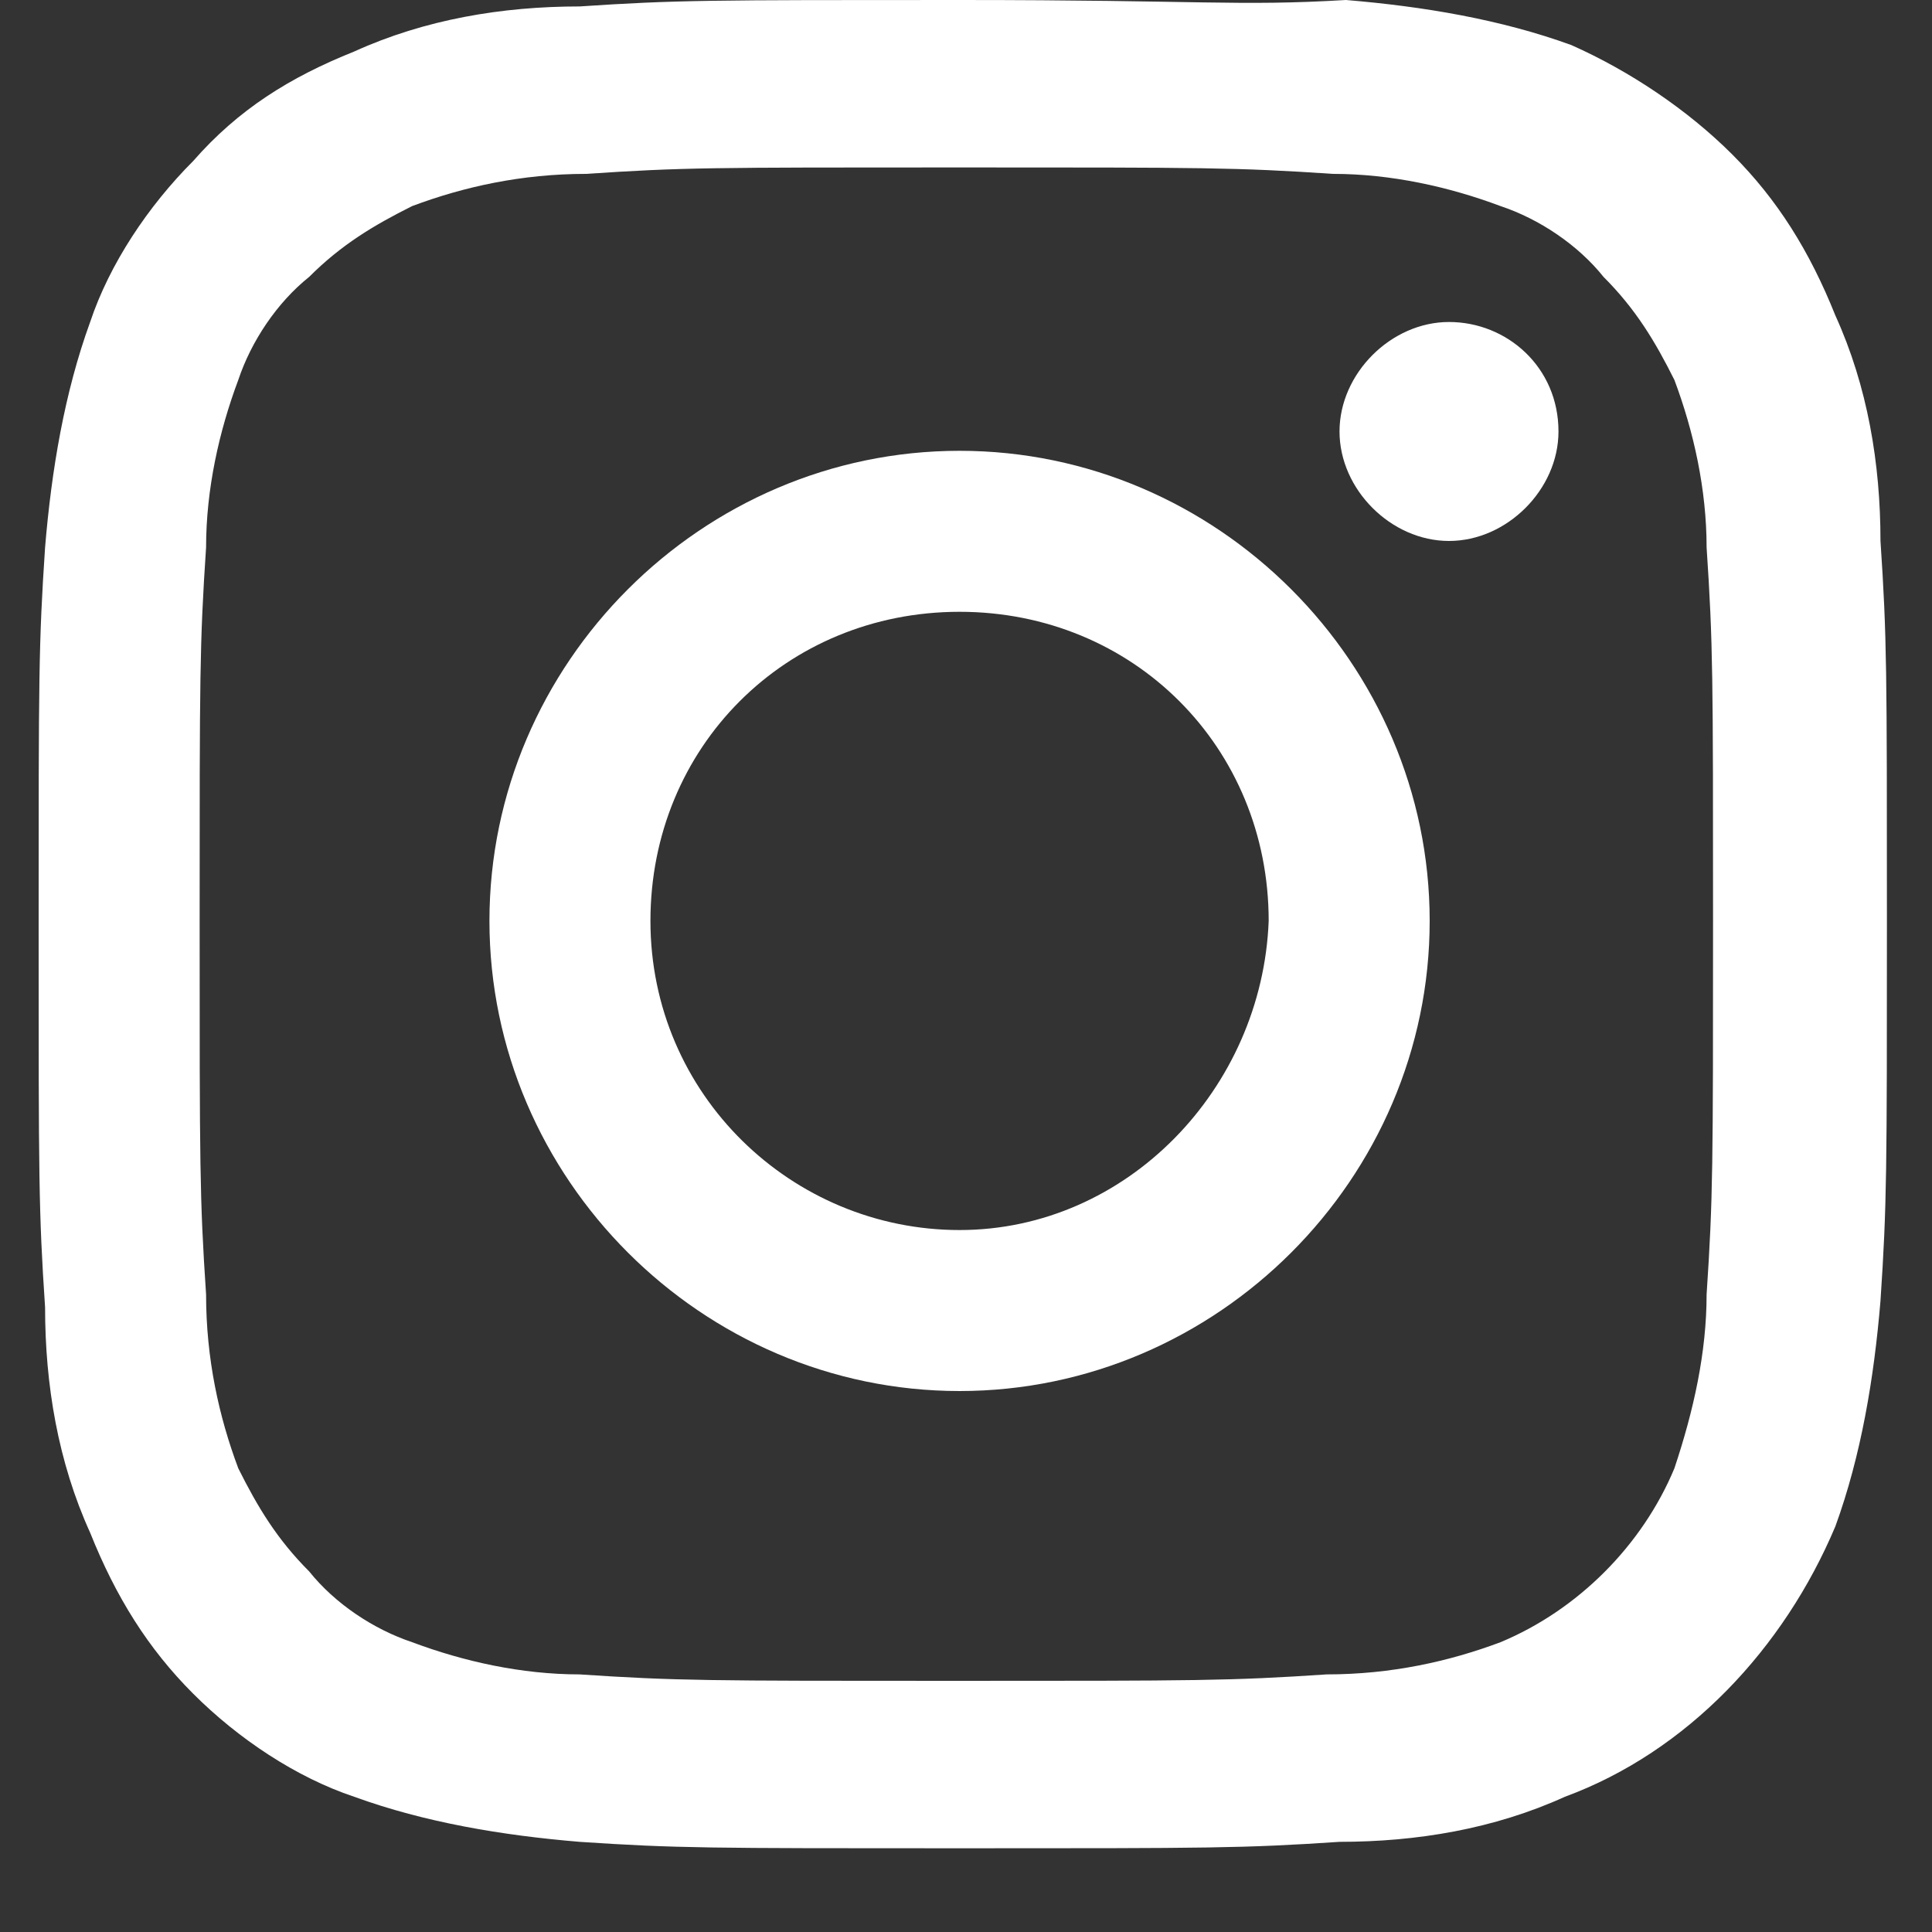
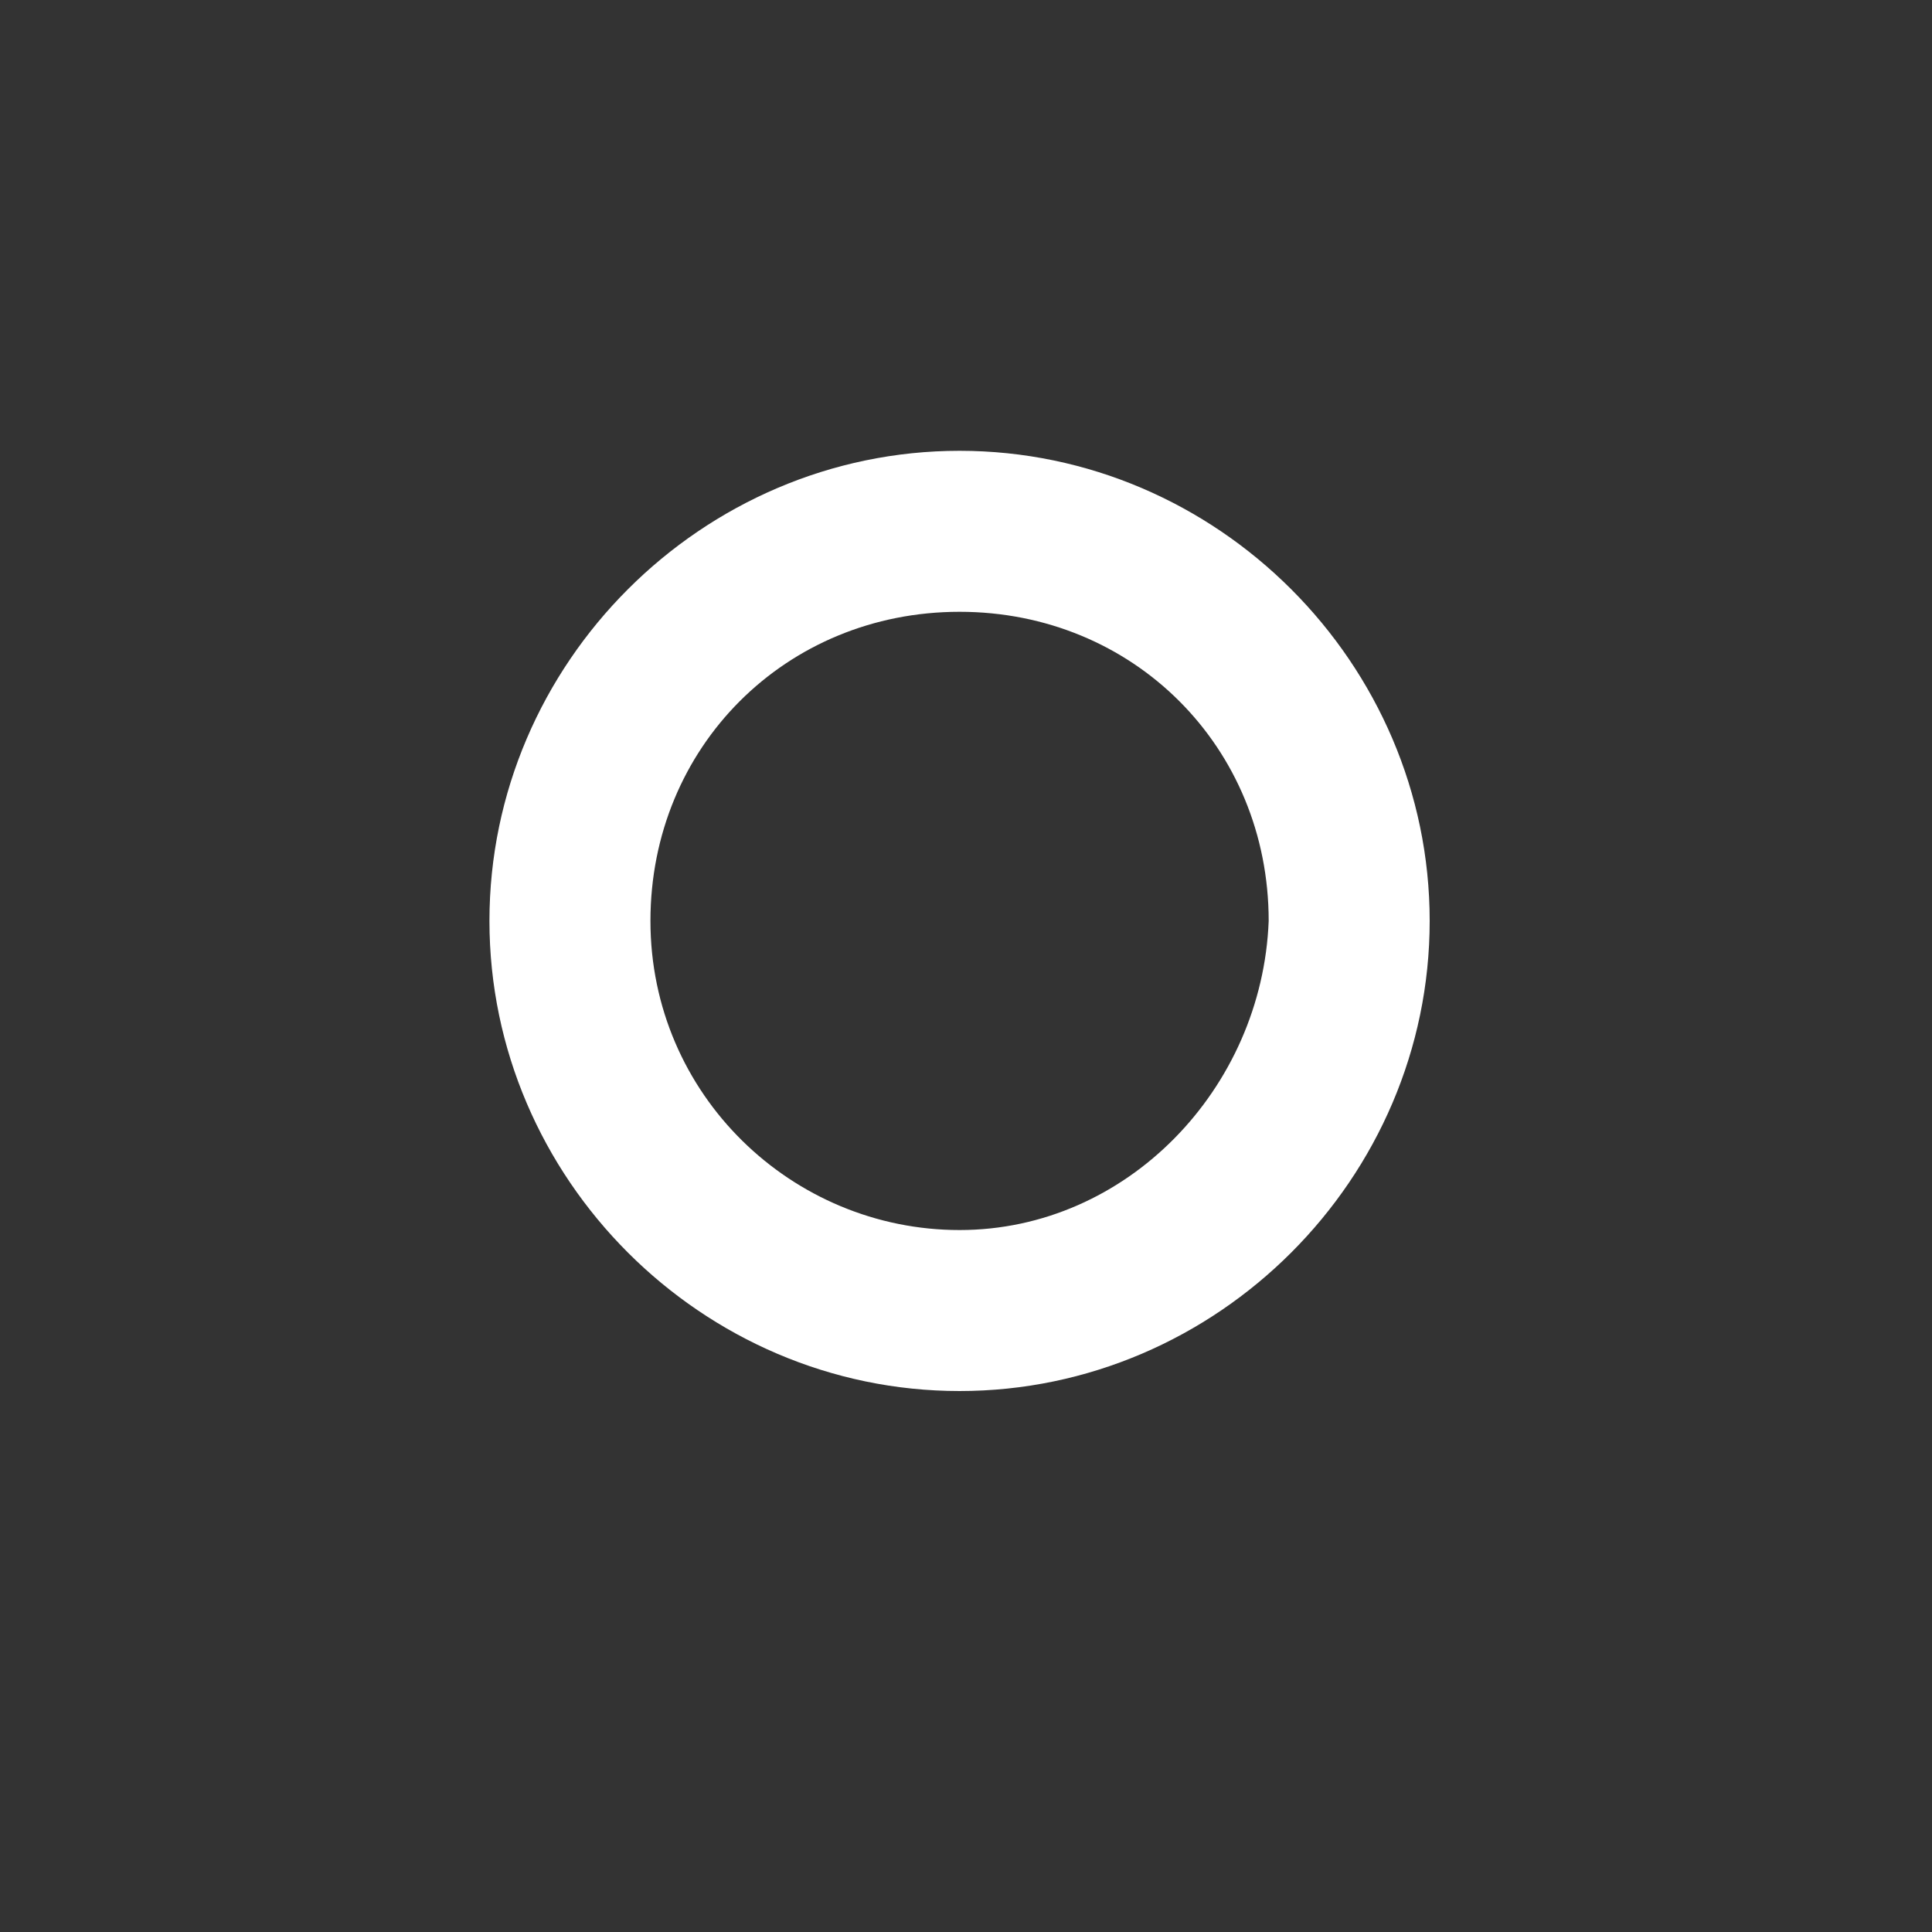
<svg xmlns="http://www.w3.org/2000/svg" version="1.1" id="Ebene_1" x="0px" y="0px" viewBox="0 0 30 30" style="enable-background:new 0 0 30 30;" xml:space="preserve">
  <rect x="0" y="0" width="30" height="30" fill="#333333" stroke="none" />
  <style type="text/css">
	.st0{fill:#FFFFFF;}
</style>
  <g id="Gruppe_62" transform="translate(0 0)">
    <g>
      <g id="Gruppe_61" transform="translate(0 0)">
-         <path id="Pfad_61" class="st0" d="M14.9,2.6c3.8,0,4.3,0,5.8,0.1c0.9,0,1.8,0.2,2.6,0.5c0.6,0.2,1.2,0.6,1.6,1.1     c0.5,0.5,0.8,1,1.1,1.6c0.3,0.8,0.5,1.7,0.5,2.6c0.1,1.5,0.1,2,0.1,5.8s0,4.3-0.1,5.8c0,0.9-0.2,1.8-0.5,2.7     c-0.5,1.2-1.5,2.2-2.7,2.7c-0.8,0.3-1.7,0.5-2.7,0.5c-1.5,0.1-2,0.1-5.8,0.1s-4.3,0-5.8-0.1c-0.9,0-1.8-0.2-2.6-0.5     c-0.6-0.2-1.2-0.6-1.6-1.1c-0.5-0.5-0.8-1-1.1-1.6c-0.3-0.8-0.5-1.7-0.5-2.7c-0.1-1.5-0.1-2-0.1-5.8s0-4.3,0.1-5.8     c0-0.9,0.2-1.8,0.5-2.6c0.2-0.6,0.6-1.2,1.1-1.6c0.5-0.5,1-0.8,1.6-1.1c0.8-0.3,1.7-0.5,2.7-0.5C10.6,2.6,11,2.6,14.9,2.6      M14.9,0C11,0,10.5,0,9,0.1c-1.2,0-2.4,0.2-3.5,0.7C4.5,1.2,3.7,1.7,3,2.5C2.3,3.2,1.7,4.1,1.4,5C1,6.1,0.8,7.3,0.7,8.5     c-0.1,1.5-0.1,2-0.1,5.9s0,4.4,0.1,5.9c0,1.2,0.2,2.4,0.7,3.5c0.4,1,0.9,1.8,1.6,2.5s1.6,1.3,2.5,1.6c1.1,0.4,2.3,0.6,3.5,0.7     c1.5,0.1,2,0.1,5.9,0.1s4.4,0,5.9-0.1c1.2,0,2.4-0.2,3.5-0.7c1.9-0.7,3.4-2.3,4.2-4.2c0.4-1.1,0.6-2.3,0.7-3.5     c0.1-1.5,0.1-2,0.1-5.9s0-4.4-0.1-5.9c0-1.2-0.2-2.4-0.7-3.5c-0.4-1-0.9-1.8-1.6-2.5c-0.7-0.7-1.6-1.3-2.5-1.7     c-1.1-0.4-2.3-0.6-3.5-0.7C19.2,0.1,18.7,0,14.9,0" />
        <path id="Pfad_62" class="st0" d="M14.9,7c-4,0-7.3,3.3-7.3,7.3s3.3,7.3,7.3,7.3s7.3-3.3,7.3-7.3S18.9,7,14.9,7 M14.9,19.1     c-2.6,0-4.8-2.1-4.8-4.8s2.1-4.8,4.8-4.8s4.8,2.1,4.8,4.8l0,0C19.6,16.9,17.5,19.1,14.9,19.1" />
-         <path id="Pfad_63" class="st0" d="M24.2,6.7c0,0.9-0.8,1.7-1.7,1.7s-1.7-0.8-1.7-1.7c0-0.9,0.8-1.7,1.7-1.7l0,0     C23.4,5,24.2,5.7,24.2,6.7" />
      </g>
    </g>
  </g>
</svg>